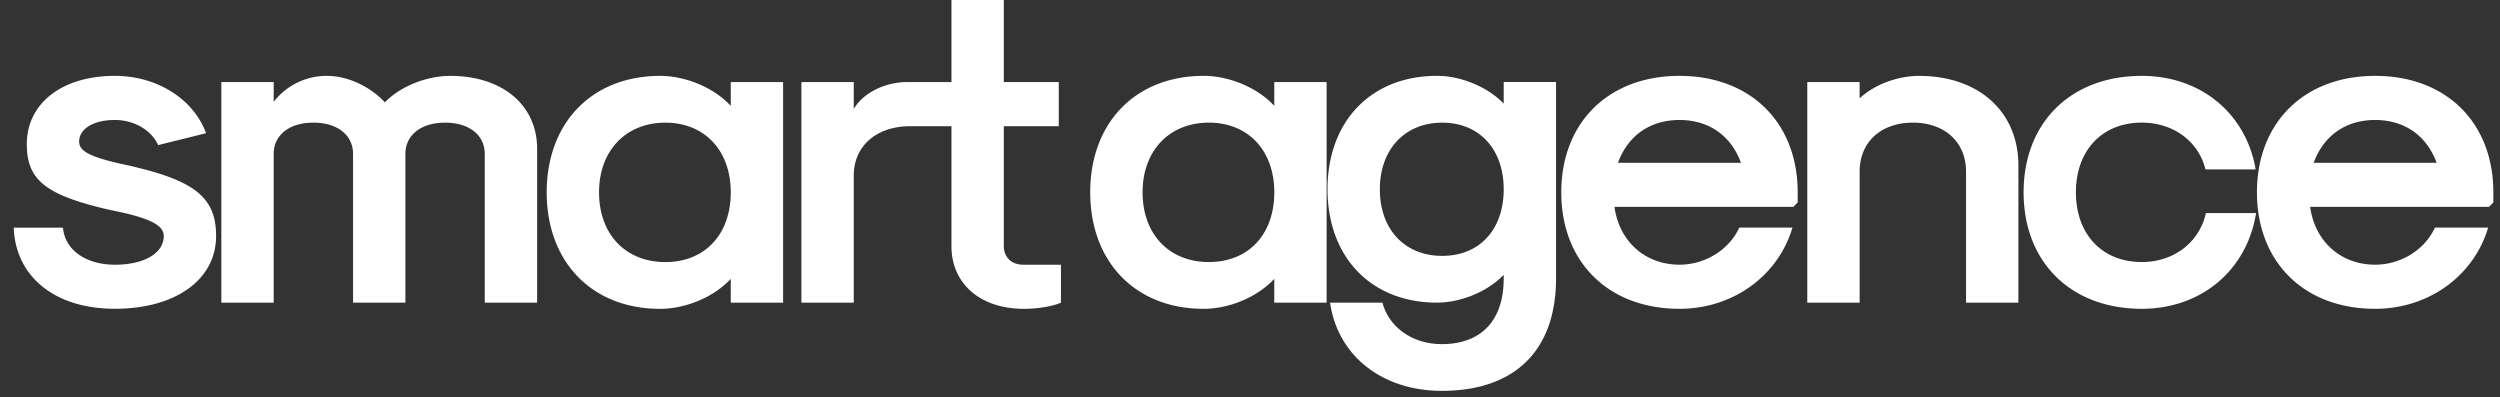
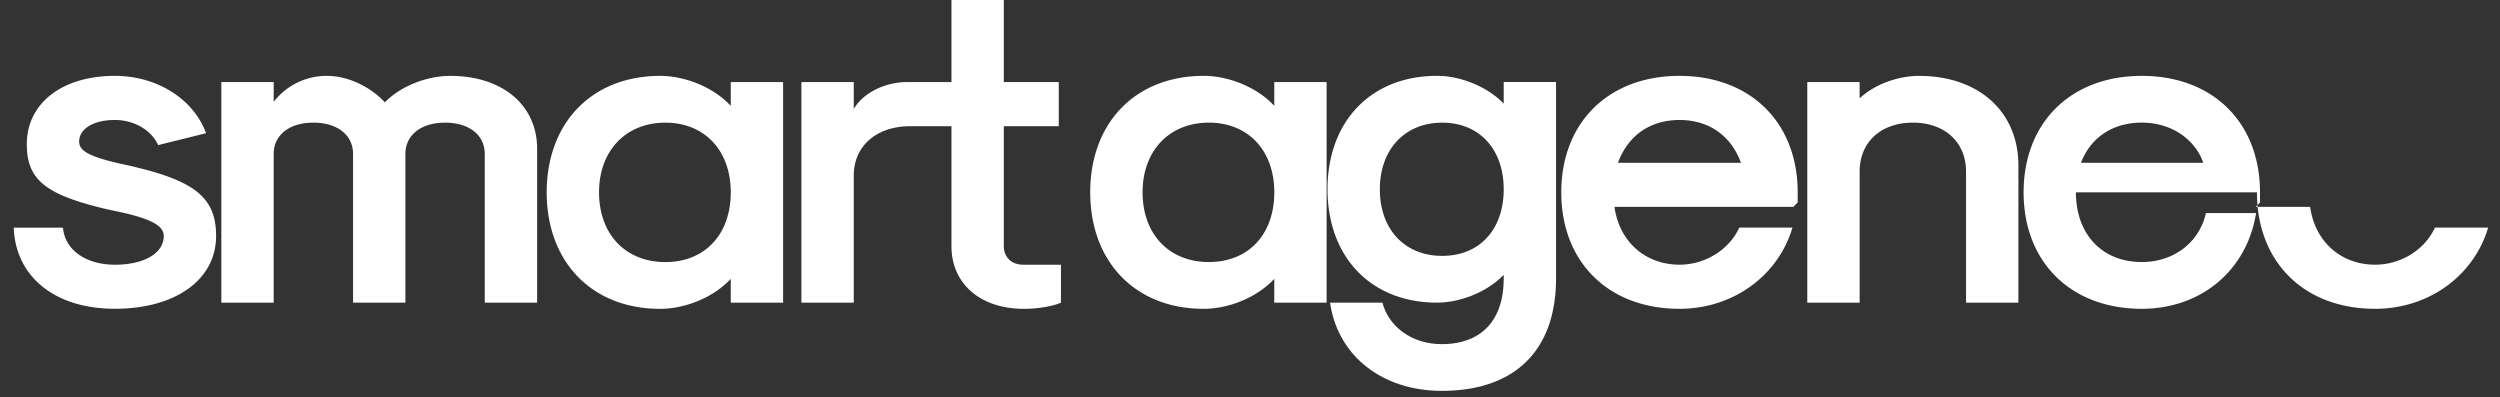
<svg xmlns="http://www.w3.org/2000/svg" width="170" height="27" fill="none">
  <rect width="100%" height="100%" fill="#333333" stroke="none" />
-   <path fill="#fff" d="M.933 15.481h3.351c.118 1.5 1.542 2.52 3.53 2.52s3.321-.782 3.321-1.952c0-.719-.89-1.23-3.647-1.77-4.302-.99-5.665-1.98-5.665-4.47 0-2.79 2.402-4.65 5.99-4.65 2.849 0 5.34 1.559 6.2 3.899l-3.263.81c-.446-1.019-1.632-1.71-2.936-1.71-1.454 0-2.432.6-2.432 1.47 0 .63.682 1.02 2.787 1.5 4.954 1.051 6.525 2.19 6.525 4.919 0 2.97-2.758 4.95-6.88 4.95-4.123 0-6.763-2.216-6.88-5.516M15.051 5.58h3.56v1.35a4.53 4.53 0 0 1 3.617-1.77c1.424 0 2.937.718 3.944 1.8 1.04-1.082 2.82-1.8 4.45-1.8 3.529 0 5.902 1.98 5.902 4.95v10.47h-3.56V10.47c0-1.29-1.068-2.13-2.698-2.13s-2.699.84-2.699 2.13v10.11h-3.559V10.47c0-1.29-1.069-2.13-2.699-2.13s-2.699.84-2.699 2.13v10.11h-3.559zm22.125 7.5c0-4.74 3.086-7.92 7.711-7.92 1.75 0 3.677.81 4.805 2.04V5.58h3.559v15h-3.56v-1.62c-1.127 1.23-3.053 2.041-4.804 2.041-4.627 0-7.711-3.18-7.711-7.92m12.516 0c0-2.85-1.78-4.74-4.45-4.74-2.668 0-4.507 1.89-4.507 4.74s1.81 4.74 4.508 4.74 4.449-1.889 4.449-4.74M72.145 18v2.58c-.534.24-1.542.42-2.522.42-2.966 0-4.924-1.711-4.924-4.26V8.58H61.91c-2.313 0-3.855 1.35-3.855 3.36v8.64h-3.56v-15h3.56v1.83c.652-1.11 2.135-1.83 3.647-1.83H64.7V0h3.559v5.58h3.738v3h-3.738v8.16c0 .75.534 1.26 1.304 1.26h2.583m1.989-4.92c0-4.741 3.086-7.922 7.712-7.922 1.75 0 3.676.81 4.804 2.04V5.58h3.559v15h-3.56v-1.62C85.524 20.19 83.598 21 81.848 21c-4.628 0-7.712-3.18-7.712-7.92m12.516 0c0-2.852-1.78-4.741-4.449-4.741-2.67 0-4.508 1.89-4.508 4.74s1.81 4.74 4.508 4.74 4.449-1.889 4.449-4.74m3.795 7.501h3.56c.443 1.68 2.046 2.819 4.034 2.819 2.699 0 4.211-1.62 4.211-4.47v-.241c-1.098 1.14-2.907 1.89-4.537 1.89-4.478 0-7.444-3.09-7.444-7.711s2.966-7.71 7.444-7.71c1.632 0 3.441.75 4.537 1.889v-1.47h3.559v13.35c0 4.89-2.787 7.651-7.77 7.651-4.064 0-7.089-2.4-7.594-6zm11.805-7.71c0-2.73-1.662-4.53-4.182-4.53s-4.24 1.8-4.24 4.53c0 2.729 1.691 4.529 4.24 4.529s4.182-1.8 4.182-4.53m3.915.211c0-4.74 3.203-7.921 8.037-7.921s8.038 3.18 8.038 7.92v.69l-.297.3h-12.16c.326 2.37 2.105 3.93 4.419 3.93 1.75 0 3.383-1.02 4.064-2.52h3.618c-.978 3.3-4.064 5.52-7.682 5.52-4.834 0-8.037-3.181-8.037-7.921zm12.219-2.01c-.682-1.86-2.194-2.911-4.182-2.911s-3.5 1.05-4.182 2.91zm4.508-5.49h3.559v1.11c.978-.93 2.581-1.53 4.035-1.53 4.064 0 6.762 2.43 6.762 6.09v9.329h-3.559v-8.91c0-2.01-1.453-3.33-3.618-3.33s-3.618 1.32-3.618 3.33v8.91h-3.559v-15zm14.711 7.5c0-4.74 3.204-7.921 8.038-7.921 4.005 0 7.089 2.55 7.741 6.36h-3.412c-.476-1.92-2.194-3.181-4.331-3.181-2.699 0-4.479 1.889-4.479 4.74s1.78 4.74 4.479 4.74c2.164 0 3.914-1.32 4.36-3.33h3.412c-.622 3.9-3.738 6.51-7.77 6.51-4.834 0-8.038-3.18-8.038-7.92zm15.867 0c0-4.74 3.204-7.921 8.038-7.921s8.037 3.18 8.037 7.92v.69l-.296.3H157.09c.326 2.37 2.106 3.93 4.42 3.93 1.75 0 3.38-1.02 4.064-2.52h3.618c-.978 3.3-4.064 5.52-7.682 5.52-4.834 0-8.038-3.181-8.038-7.921zm12.219-2.01c-.681-1.86-2.194-2.911-4.181-2.911s-3.501 1.05-4.182 2.91z" />
+   <path fill="#fff" d="M.933 15.481h3.351c.118 1.5 1.542 2.52 3.53 2.52s3.321-.782 3.321-1.952c0-.719-.89-1.23-3.647-1.77-4.302-.99-5.665-1.98-5.665-4.47 0-2.79 2.402-4.65 5.99-4.65 2.849 0 5.34 1.559 6.2 3.899l-3.263.81c-.446-1.019-1.632-1.71-2.936-1.71-1.454 0-2.432.6-2.432 1.47 0 .63.682 1.02 2.787 1.5 4.954 1.051 6.525 2.19 6.525 4.919 0 2.97-2.758 4.95-6.88 4.95-4.123 0-6.763-2.216-6.88-5.516M15.051 5.58h3.56v1.35a4.53 4.53 0 0 1 3.617-1.77c1.424 0 2.937.718 3.944 1.8 1.04-1.082 2.82-1.8 4.45-1.8 3.529 0 5.902 1.98 5.902 4.95v10.47h-3.56V10.47c0-1.29-1.068-2.13-2.698-2.13s-2.699.84-2.699 2.13v10.11h-3.559V10.47c0-1.29-1.069-2.13-2.699-2.13s-2.699.84-2.699 2.13v10.11h-3.559zm22.125 7.5c0-4.74 3.086-7.92 7.711-7.92 1.75 0 3.677.81 4.805 2.04V5.58h3.559v15h-3.56v-1.62c-1.127 1.23-3.053 2.041-4.804 2.041-4.627 0-7.711-3.18-7.711-7.92m12.516 0c0-2.85-1.78-4.74-4.45-4.74-2.668 0-4.507 1.89-4.507 4.74s1.81 4.74 4.508 4.74 4.449-1.889 4.449-4.74M72.145 18v2.58c-.534.24-1.542.42-2.522.42-2.966 0-4.924-1.711-4.924-4.26V8.58H61.91c-2.313 0-3.855 1.35-3.855 3.36v8.64h-3.56v-15h3.56v1.83c.652-1.11 2.135-1.83 3.647-1.83H64.7V0h3.559v5.58h3.738v3h-3.738v8.16c0 .75.534 1.26 1.304 1.26h2.583m1.989-4.92c0-4.741 3.086-7.922 7.712-7.922 1.75 0 3.676.81 4.804 2.04V5.58h3.559v15h-3.56v-1.62C85.524 20.19 83.598 21 81.848 21c-4.628 0-7.712-3.18-7.712-7.92m12.516 0c0-2.852-1.78-4.741-4.449-4.741-2.67 0-4.508 1.89-4.508 4.74s1.81 4.74 4.508 4.74 4.449-1.889 4.449-4.74m3.795 7.501h3.56c.443 1.68 2.046 2.819 4.034 2.819 2.699 0 4.211-1.62 4.211-4.47v-.241c-1.098 1.14-2.907 1.89-4.537 1.89-4.478 0-7.444-3.09-7.444-7.711s2.966-7.71 7.444-7.71c1.632 0 3.441.75 4.537 1.889v-1.47h3.559v13.35c0 4.89-2.787 7.651-7.77 7.651-4.064 0-7.089-2.4-7.594-6zm11.805-7.71c0-2.73-1.662-4.53-4.182-4.53s-4.24 1.8-4.24 4.53c0 2.729 1.691 4.529 4.24 4.529s4.182-1.8 4.182-4.53m3.915.211c0-4.74 3.203-7.921 8.037-7.921s8.038 3.18 8.038 7.92v.69l-.297.3h-12.16c.326 2.37 2.105 3.93 4.419 3.93 1.75 0 3.383-1.02 4.064-2.52h3.618c-.978 3.3-4.064 5.52-7.682 5.52-4.834 0-8.037-3.181-8.037-7.921zm12.219-2.01c-.682-1.86-2.194-2.911-4.182-2.911s-3.5 1.05-4.182 2.91zm4.508-5.49h3.559v1.11c.978-.93 2.581-1.53 4.035-1.53 4.064 0 6.762 2.43 6.762 6.09v9.329h-3.559v-8.91c0-2.01-1.453-3.33-3.618-3.33s-3.618 1.32-3.618 3.33v8.91h-3.559v-15zm14.711 7.5c0-4.74 3.204-7.921 8.038-7.921 4.005 0 7.089 2.55 7.741 6.36h-3.412c-.476-1.92-2.194-3.181-4.331-3.181-2.699 0-4.479 1.889-4.479 4.74s1.78 4.74 4.479 4.74c2.164 0 3.914-1.32 4.36-3.33h3.412c-.622 3.9-3.738 6.51-7.77 6.51-4.834 0-8.038-3.18-8.038-7.92zc0-4.74 3.204-7.921 8.038-7.921s8.037 3.18 8.037 7.92v.69l-.296.3H157.09c.326 2.37 2.106 3.93 4.42 3.93 1.75 0 3.38-1.02 4.064-2.52h3.618c-.978 3.3-4.064 5.52-7.682 5.52-4.834 0-8.038-3.181-8.038-7.921zm12.219-2.01c-.681-1.86-2.194-2.911-4.181-2.911s-3.501 1.05-4.182 2.91z" />
</svg>